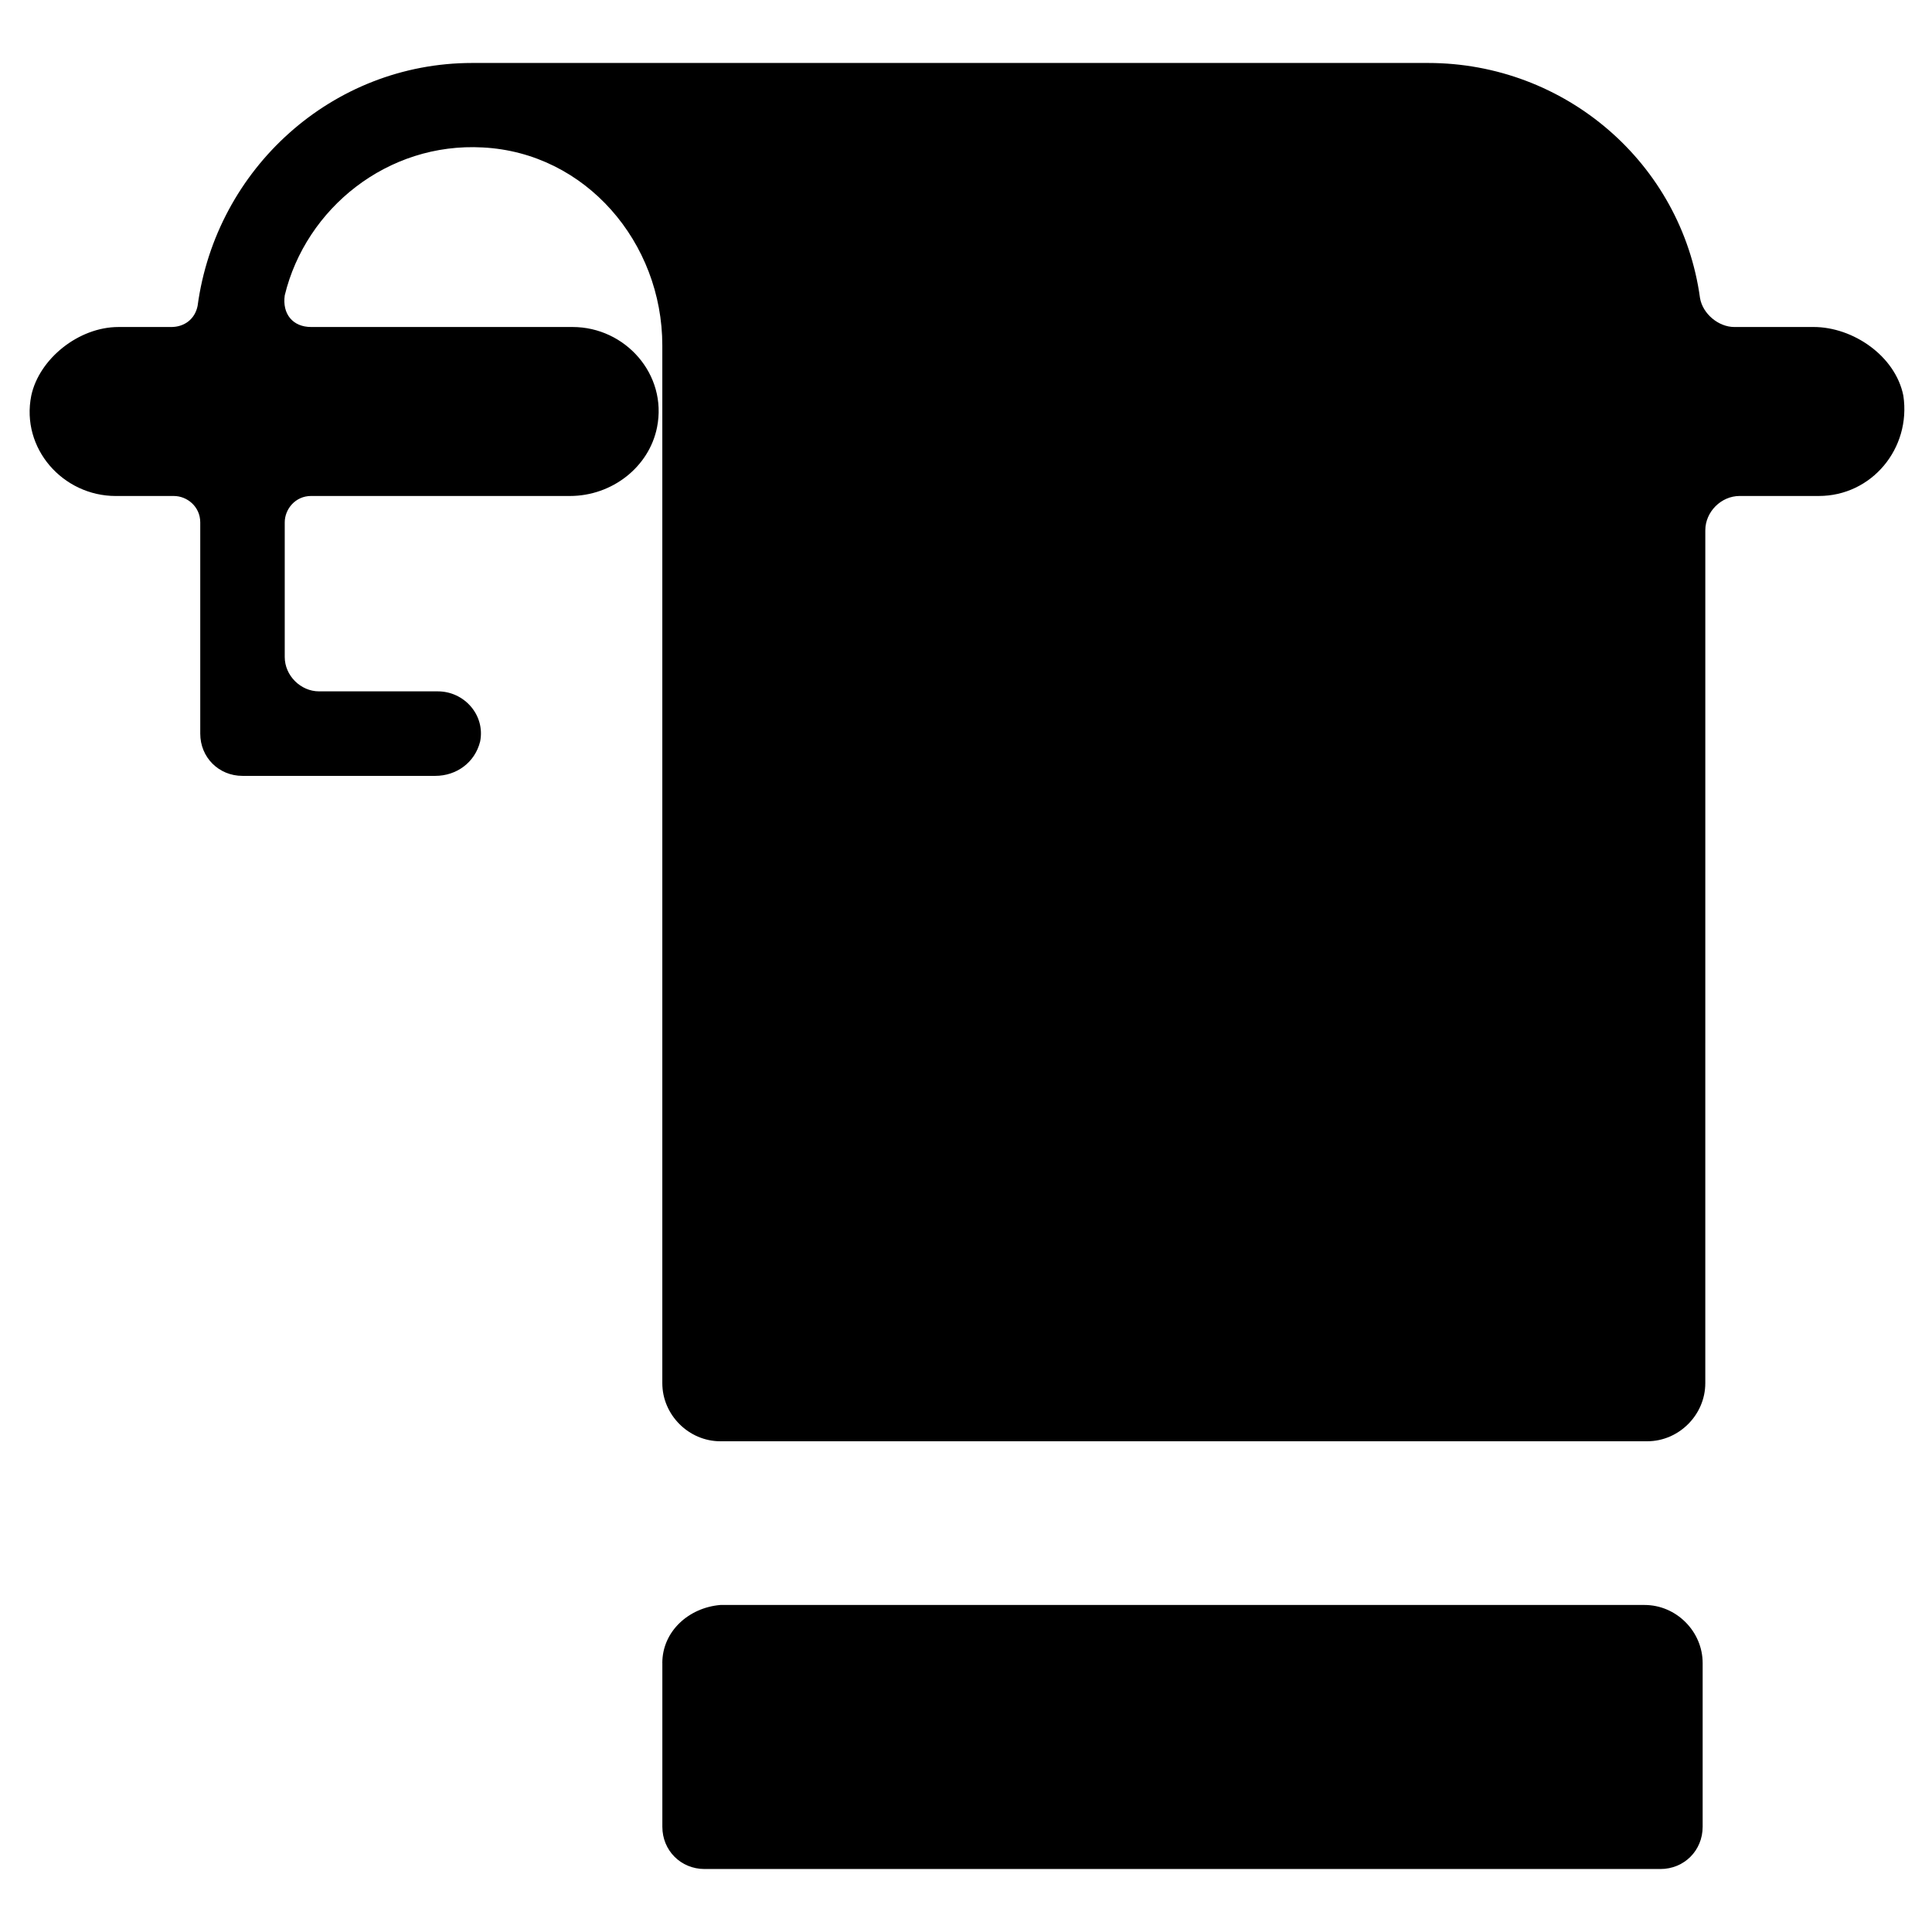
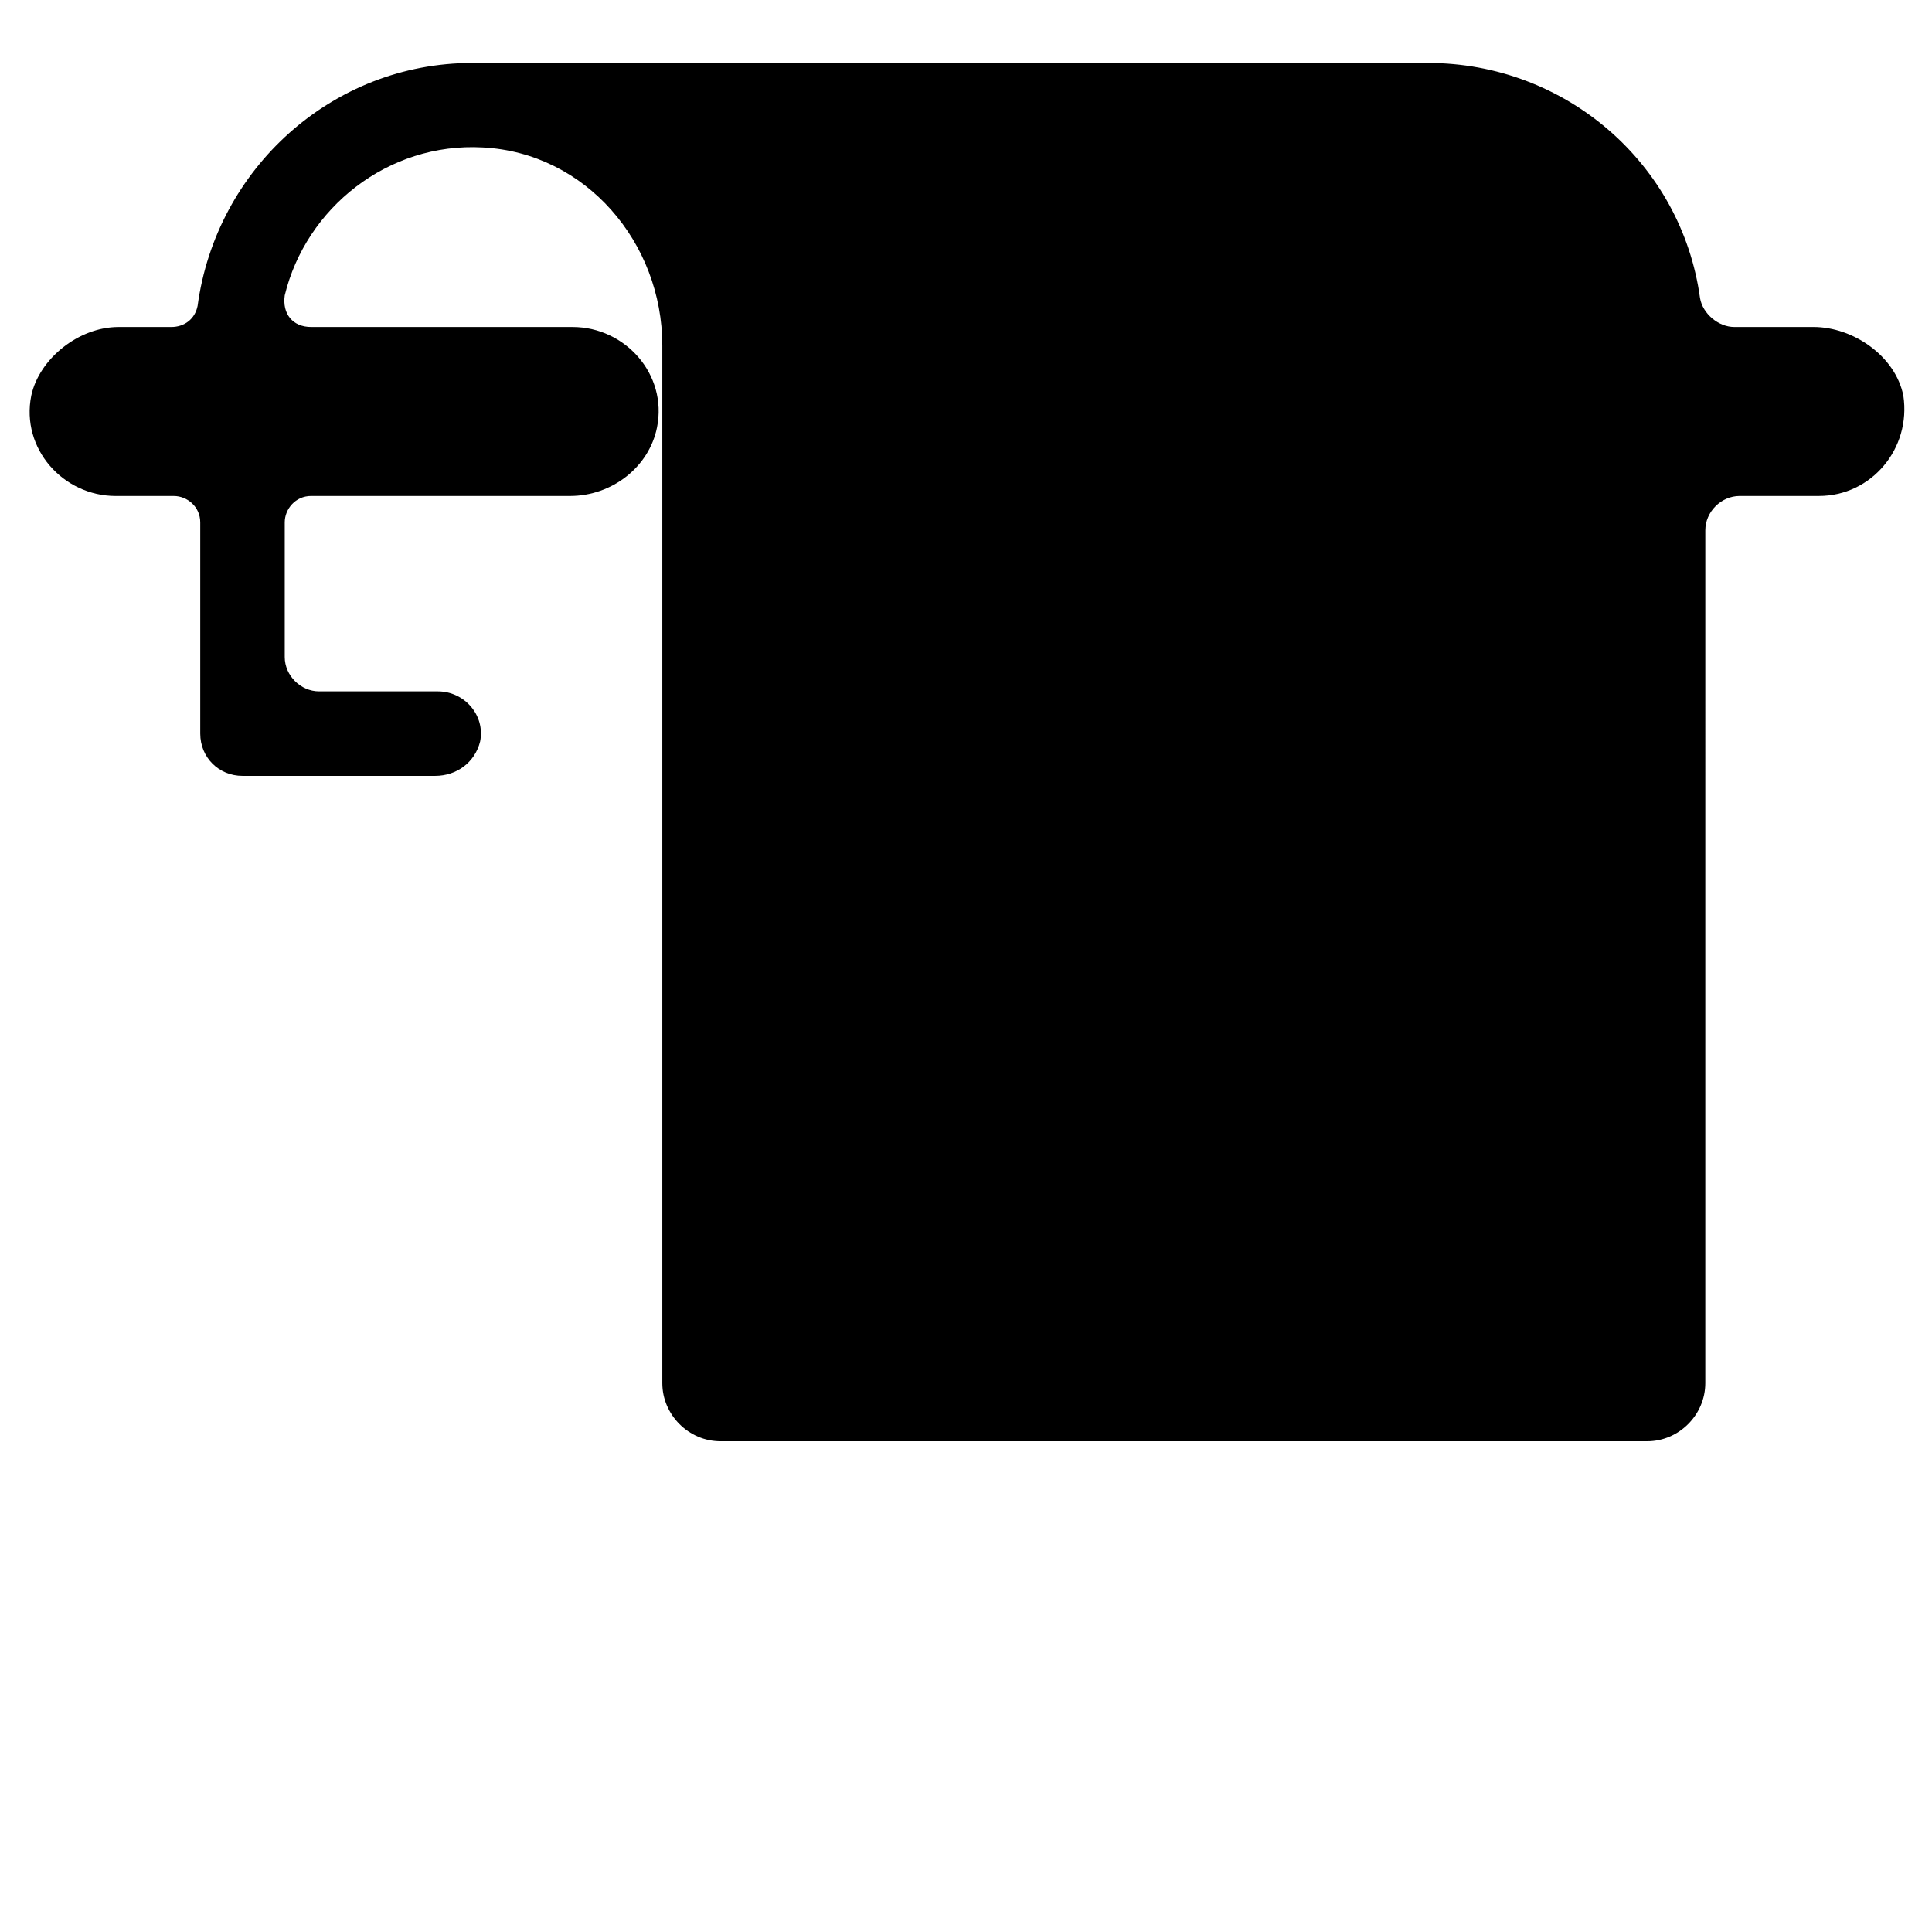
<svg xmlns="http://www.w3.org/2000/svg" fill="#000000" width="800px" height="800px" version="1.1" viewBox="144 144 512 512">
  <g>
-     <path d="m319.53 584.73v43.383c0 6.297 4.898 11.195 11.195 11.195h253.3c6.297 0 11.195-4.898 11.195-11.195v-43.383c0-8.398-6.996-15.395-15.395-15.395h-244.91c-8.395 0.699-15.395 6.996-15.395 15.395z" />
    <path d="m624.61 230.66h-20.992c-4.199 0-8.398-3.5-9.098-7.695-4.898-35.688-35.688-62.277-72.074-62.277h-2.098-2.098-249.11c-37.086 0-67.875 27.988-72.773 64.375-0.699 3.5-3.5 5.598-6.996 5.598h-13.996c-10.496 0-20.992 8.398-23.09 18.191-2.801 13.996 8.398 26.59 22.391 26.59h15.395c3.5 0 6.996 2.801 6.996 6.996v55.98c0 6.297 4.898 11.195 11.195 11.195h51.082c5.598 0 10.496-3.5 11.895-9.098 1.398-6.996-4.199-13.297-11.195-13.297h-31.488c-4.898 0-9.098-4.199-9.098-9.098v-35.688c0-3.5 2.801-6.996 6.996-6.996l68.578 0.004c11.195 0 20.992-7.695 23.09-18.191 2.801-13.996-8.398-26.59-22.391-26.59h-69.273c-4.898 0-7.695-3.5-6.996-8.398 5.598-23.09 27.289-40.586 52.477-39.184 27.289 1.398 47.582 25.191 47.582 52.48v275c0 8.398 6.996 15.395 15.395 15.395h245.61c8.398 0 15.395-6.996 15.395-15.395l0.004-226.02c0-4.898 4.199-9.098 9.098-9.098h20.992c13.996 0 24.492-12.594 22.391-26.59-2.102-10.496-13.297-18.191-23.793-18.191z" />
  </g>
</svg>